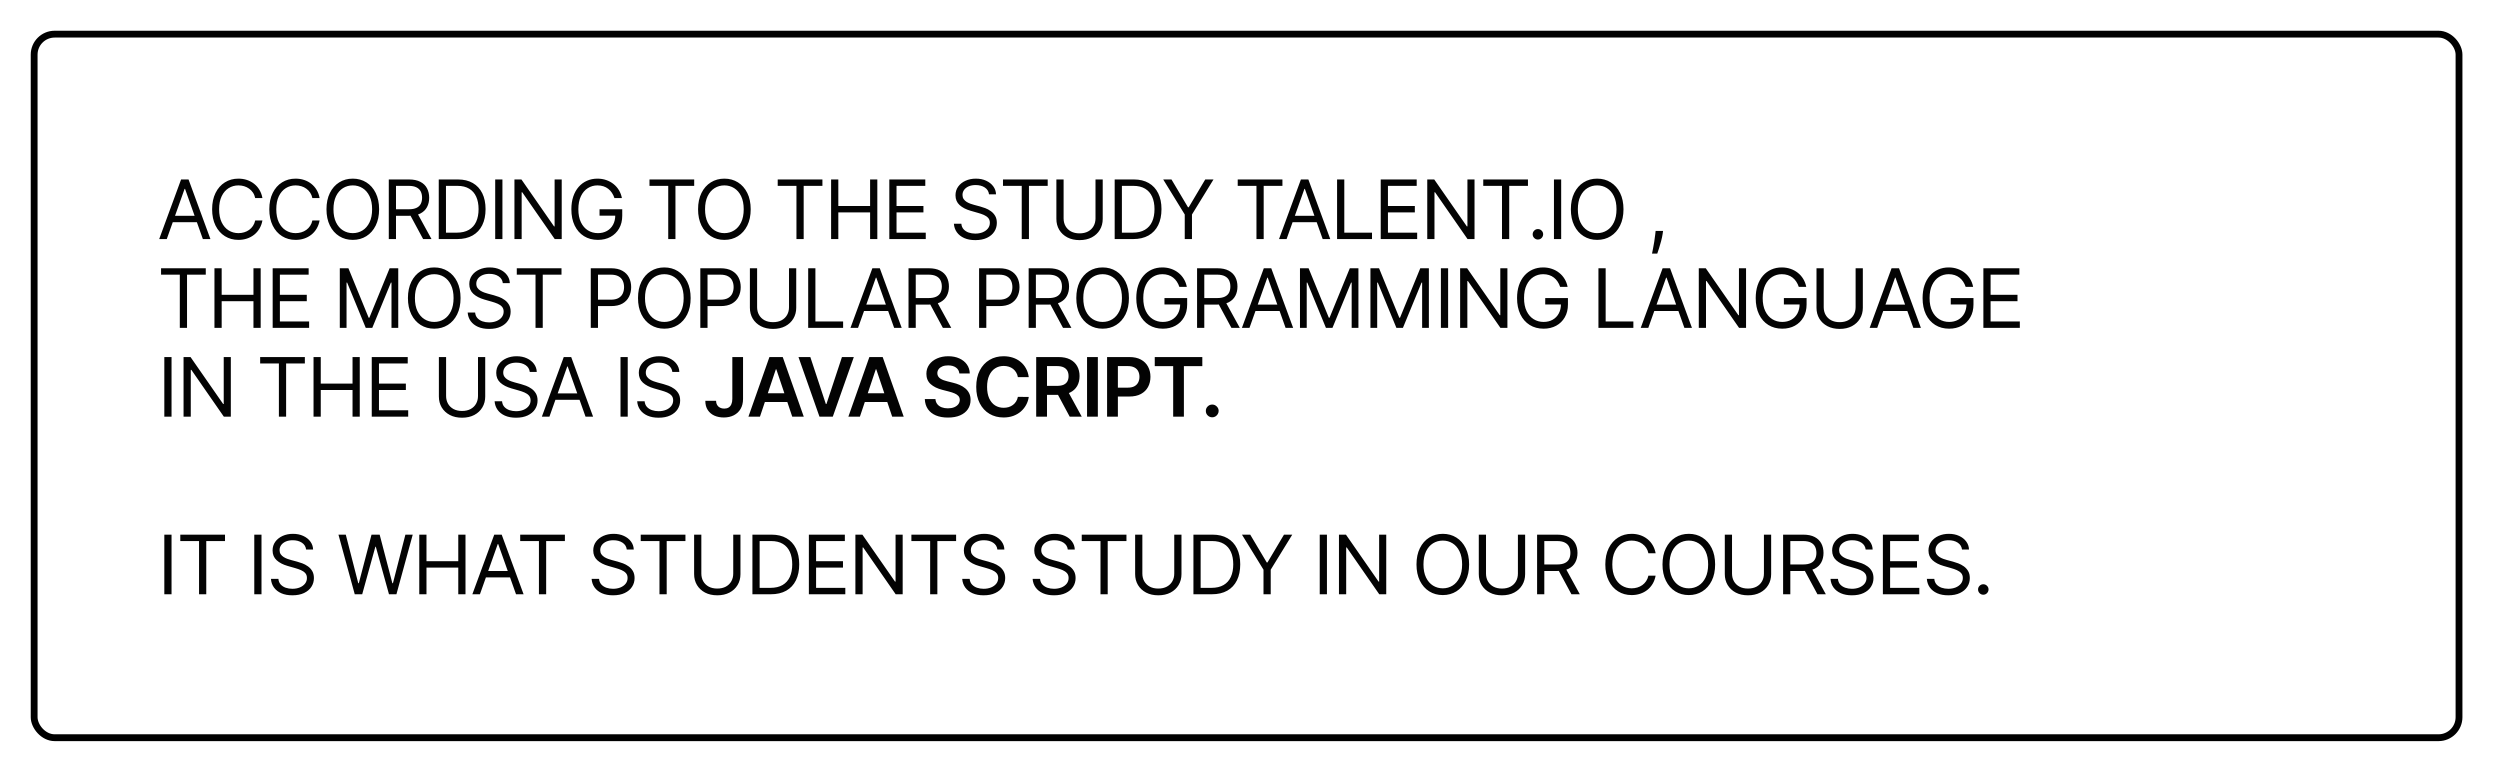
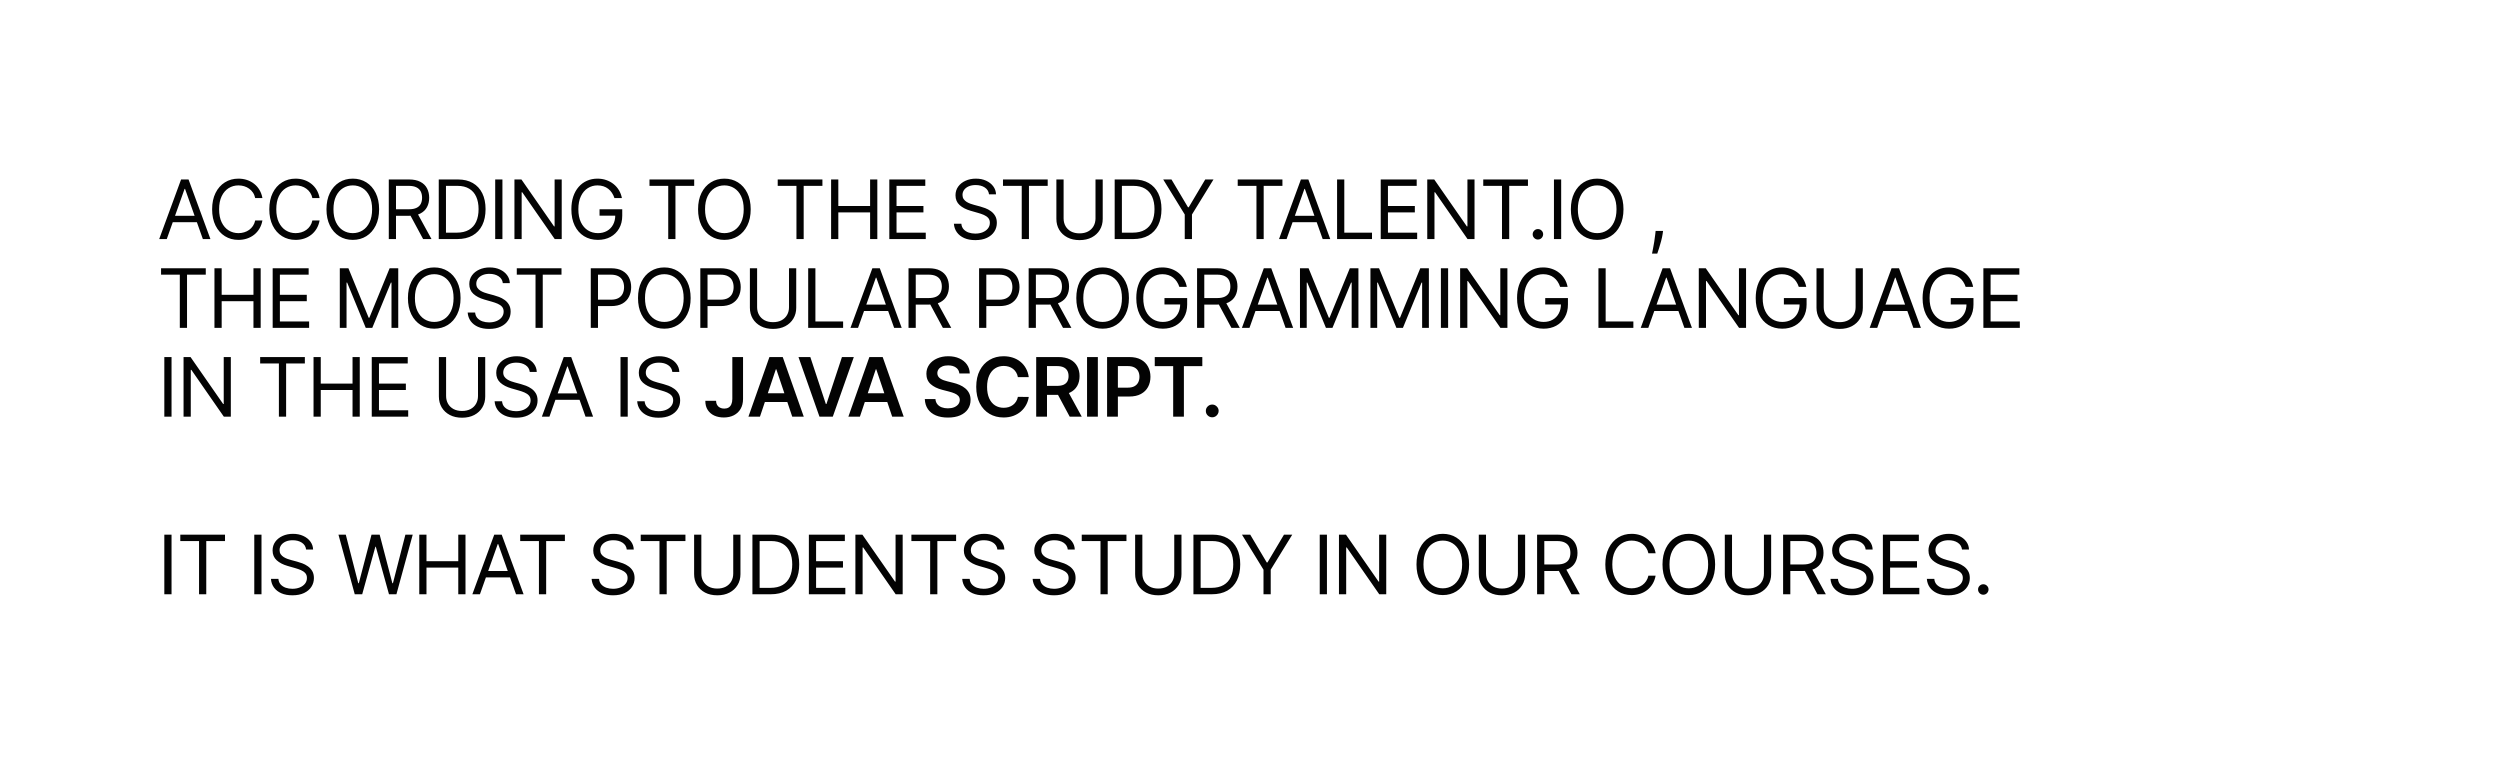
<svg xmlns="http://www.w3.org/2000/svg" width="366" height="113" viewBox="0 0 366 113" fill="none">
  <g filter="url(#filter0_b_200_524)">
    <rect width="366" height="113" fill="white" fill-opacity="0.5" />
  </g>
-   <rect x="5" y="5" width="355" height="103" rx="3" stroke="black" stroke-linecap="round" />
  <path d="M24.415 35H23.307L26.511 26.273H27.602L30.807 35H29.699L27.091 27.653H27.023L24.415 35ZM24.824 31.591H29.29V32.528H24.824V31.591ZM38.419 29H37.362C37.299 28.696 37.19 28.429 37.034 28.199C36.88 27.969 36.693 27.776 36.471 27.619C36.253 27.46 36.01 27.341 35.743 27.261C35.476 27.182 35.197 27.142 34.907 27.142C34.379 27.142 33.9 27.276 33.471 27.543C33.045 27.81 32.706 28.203 32.453 28.723C32.203 29.243 32.078 29.881 32.078 30.636C32.078 31.392 32.203 32.03 32.453 32.55C32.706 33.07 33.045 33.463 33.471 33.73C33.9 33.997 34.379 34.131 34.907 34.131C35.197 34.131 35.476 34.091 35.743 34.011C36.01 33.932 36.253 33.814 36.471 33.658C36.693 33.499 36.88 33.304 37.034 33.074C37.19 32.841 37.299 32.574 37.362 32.273H38.419C38.339 32.719 38.194 33.118 37.984 33.47C37.774 33.822 37.513 34.122 37.2 34.369C36.888 34.614 36.537 34.8 36.148 34.928C35.761 35.055 35.348 35.119 34.907 35.119C34.163 35.119 33.501 34.938 32.922 34.574C32.342 34.21 31.886 33.693 31.554 33.023C31.221 32.352 31.055 31.557 31.055 30.636C31.055 29.716 31.221 28.921 31.554 28.25C31.886 27.579 32.342 27.062 32.922 26.699C33.501 26.335 34.163 26.153 34.907 26.153C35.348 26.153 35.761 26.217 36.148 26.345C36.537 26.473 36.888 26.66 37.2 26.908C37.513 27.152 37.774 27.45 37.984 27.803C38.194 28.152 38.339 28.551 38.419 29ZM46.789 29H45.732C45.67 28.696 45.56 28.429 45.404 28.199C45.251 27.969 45.063 27.776 44.842 27.619C44.623 27.46 44.38 27.341 44.113 27.261C43.846 27.182 43.568 27.142 43.278 27.142C42.749 27.142 42.271 27.276 41.842 27.543C41.416 27.81 41.076 28.203 40.823 28.723C40.573 29.243 40.448 29.881 40.448 30.636C40.448 31.392 40.573 32.03 40.823 32.55C41.076 33.07 41.416 33.463 41.842 33.73C42.271 33.997 42.749 34.131 43.278 34.131C43.568 34.131 43.846 34.091 44.113 34.011C44.38 33.932 44.623 33.814 44.842 33.658C45.063 33.499 45.251 33.304 45.404 33.074C45.56 32.841 45.67 32.574 45.732 32.273H46.789C46.71 32.719 46.565 33.118 46.355 33.47C46.144 33.822 45.883 34.122 45.571 34.369C45.258 34.614 44.907 34.8 44.518 34.928C44.132 35.055 43.718 35.119 43.278 35.119C42.534 35.119 41.872 34.938 41.292 34.574C40.712 34.21 40.257 33.693 39.924 33.023C39.592 32.352 39.426 31.557 39.426 30.636C39.426 29.716 39.592 28.921 39.924 28.25C40.257 27.579 40.712 27.062 41.292 26.699C41.872 26.335 42.534 26.153 43.278 26.153C43.718 26.153 44.132 26.217 44.518 26.345C44.907 26.473 45.258 26.66 45.571 26.908C45.883 27.152 46.144 27.45 46.355 27.803C46.565 28.152 46.71 28.551 46.789 29ZM55.501 30.636C55.501 31.557 55.334 32.352 55.002 33.023C54.67 33.693 54.214 34.21 53.634 34.574C53.055 34.938 52.393 35.119 51.648 35.119C50.904 35.119 50.242 34.938 49.663 34.574C49.083 34.21 48.627 33.693 48.295 33.023C47.962 32.352 47.796 31.557 47.796 30.636C47.796 29.716 47.962 28.921 48.295 28.25C48.627 27.579 49.083 27.062 49.663 26.699C50.242 26.335 50.904 26.153 51.648 26.153C52.393 26.153 53.055 26.335 53.634 26.699C54.214 27.062 54.67 27.579 55.002 28.25C55.334 28.921 55.501 29.716 55.501 30.636ZM54.478 30.636C54.478 29.881 54.352 29.243 54.099 28.723C53.849 28.203 53.509 27.81 53.08 27.543C52.654 27.276 52.177 27.142 51.648 27.142C51.12 27.142 50.641 27.276 50.212 27.543C49.786 27.81 49.447 28.203 49.194 28.723C48.944 29.243 48.819 29.881 48.819 30.636C48.819 31.392 48.944 32.03 49.194 32.55C49.447 33.07 49.786 33.463 50.212 33.73C50.641 33.997 51.12 34.131 51.648 34.131C52.177 34.131 52.654 33.997 53.08 33.73C53.509 33.463 53.849 33.07 54.099 32.55C54.352 32.03 54.478 31.392 54.478 30.636ZM56.918 35V26.273H59.867C60.548 26.273 61.108 26.389 61.545 26.622C61.983 26.852 62.307 27.169 62.517 27.572C62.727 27.976 62.832 28.435 62.832 28.949C62.832 29.463 62.727 29.919 62.517 30.317C62.307 30.715 61.984 31.027 61.55 31.254C61.115 31.479 60.56 31.591 59.883 31.591H57.497V30.636H59.849C60.315 30.636 60.69 30.568 60.974 30.432C61.261 30.296 61.469 30.102 61.597 29.852C61.727 29.599 61.793 29.298 61.793 28.949C61.793 28.599 61.727 28.294 61.597 28.033C61.466 27.771 61.257 27.57 60.97 27.428C60.683 27.283 60.304 27.21 59.832 27.21H57.974V35H56.918ZM61.026 31.079L63.173 35H61.946L59.832 31.079H61.026ZM66.927 35H64.233V26.273H67.046C67.892 26.273 68.617 26.447 69.219 26.797C69.821 27.143 70.283 27.642 70.604 28.293C70.925 28.94 71.086 29.716 71.086 30.619C71.086 31.528 70.924 32.311 70.6 32.967C70.276 33.621 69.804 34.124 69.185 34.476C68.566 34.825 67.813 35 66.927 35ZM65.29 34.062H66.858C67.58 34.062 68.178 33.923 68.652 33.645C69.127 33.367 69.481 32.97 69.713 32.456C69.946 31.942 70.063 31.329 70.063 30.619C70.063 29.915 69.948 29.308 69.718 28.8C69.488 28.288 69.144 27.896 68.686 27.624C68.229 27.348 67.659 27.21 66.978 27.21H65.29V34.062ZM73.555 26.273V35H72.498V26.273H73.555ZM82.235 26.273V35H81.212L76.456 28.148H76.371V35H75.314V26.273H76.337L81.11 33.142H81.195V26.273H82.235ZM89.955 29C89.862 28.713 89.738 28.456 89.585 28.229C89.434 27.999 89.254 27.803 89.043 27.641C88.836 27.479 88.6 27.355 88.336 27.27C88.072 27.185 87.782 27.142 87.467 27.142C86.95 27.142 86.479 27.276 86.056 27.543C85.633 27.81 85.296 28.203 85.046 28.723C84.796 29.243 84.671 29.881 84.671 30.636C84.671 31.392 84.798 32.03 85.05 32.55C85.303 33.07 85.646 33.463 86.077 33.73C86.509 33.997 86.995 34.131 87.535 34.131C88.035 34.131 88.475 34.024 88.856 33.811C89.239 33.595 89.538 33.291 89.751 32.899C89.967 32.504 90.075 32.04 90.075 31.506L90.398 31.574H87.773V30.636H91.097V31.574C91.097 32.293 90.944 32.918 90.637 33.449C90.333 33.98 89.913 34.392 89.376 34.685C88.842 34.974 88.228 35.119 87.535 35.119C86.762 35.119 86.083 34.938 85.498 34.574C84.915 34.21 84.461 33.693 84.134 33.023C83.81 32.352 83.648 31.557 83.648 30.636C83.648 29.946 83.741 29.325 83.925 28.774C84.113 28.22 84.377 27.749 84.718 27.359C85.059 26.97 85.462 26.672 85.928 26.465C86.394 26.257 86.907 26.153 87.467 26.153C87.927 26.153 88.356 26.223 88.754 26.362C89.154 26.499 89.511 26.693 89.823 26.946C90.138 27.196 90.401 27.496 90.612 27.845C90.822 28.192 90.967 28.577 91.046 29H89.955ZM95.085 27.21V26.273H101.63V27.21H98.886V35H97.829V27.21H95.085ZM109.902 30.636C109.902 31.557 109.736 32.352 109.403 33.023C109.071 33.693 108.615 34.21 108.035 34.574C107.456 34.938 106.794 35.119 106.05 35.119C105.305 35.119 104.643 34.938 104.064 34.574C103.484 34.21 103.028 33.693 102.696 33.023C102.364 32.352 102.197 31.557 102.197 30.636C102.197 29.716 102.364 28.921 102.696 28.25C103.028 27.579 103.484 27.062 104.064 26.699C104.643 26.335 105.305 26.153 106.05 26.153C106.794 26.153 107.456 26.335 108.035 26.699C108.615 27.062 109.071 27.579 109.403 28.25C109.736 28.921 109.902 29.716 109.902 30.636ZM108.879 30.636C108.879 29.881 108.753 29.243 108.5 28.723C108.25 28.203 107.91 27.81 107.481 27.543C107.055 27.276 106.578 27.142 106.05 27.142C105.521 27.142 105.042 27.276 104.614 27.543C104.187 27.81 103.848 28.203 103.595 28.723C103.345 29.243 103.22 29.881 103.22 30.636C103.22 31.392 103.345 32.03 103.595 32.55C103.848 33.07 104.187 33.463 104.614 33.73C105.042 33.997 105.521 34.131 106.05 34.131C106.578 34.131 107.055 33.997 107.481 33.73C107.91 33.463 108.25 33.07 108.5 32.55C108.753 32.03 108.879 31.392 108.879 30.636ZM113.857 27.21V26.273H120.402V27.21H117.658V35H116.601V27.21H113.857ZM121.673 35V26.273H122.73V30.159H127.383V26.273H128.44V35H127.383V31.097H122.73V35H121.673ZM130.196 35V26.273H135.463V27.21H131.253V30.159H135.19V31.097H131.253V34.062H135.531V35H130.196ZM144.795 28.454C144.744 28.023 144.537 27.688 144.173 27.449C143.81 27.21 143.364 27.091 142.835 27.091C142.449 27.091 142.111 27.153 141.821 27.278C141.534 27.403 141.31 27.575 141.148 27.794C140.989 28.013 140.909 28.261 140.909 28.54C140.909 28.773 140.965 28.973 141.075 29.141C141.189 29.305 141.334 29.443 141.51 29.554C141.686 29.662 141.871 29.751 142.064 29.822C142.257 29.891 142.435 29.946 142.597 29.989L143.483 30.227C143.71 30.287 143.963 30.369 144.242 30.474C144.523 30.579 144.791 30.723 145.047 30.905C145.305 31.084 145.518 31.314 145.686 31.595C145.854 31.876 145.938 32.222 145.938 32.631C145.938 33.102 145.814 33.528 145.567 33.909C145.322 34.29 144.965 34.592 144.493 34.817C144.024 35.041 143.455 35.153 142.784 35.153C142.159 35.153 141.618 35.053 141.161 34.851C140.706 34.649 140.348 34.368 140.087 34.007C139.828 33.646 139.682 33.227 139.648 32.75H140.739C140.767 33.08 140.878 33.352 141.071 33.568C141.267 33.781 141.514 33.94 141.813 34.045C142.114 34.148 142.438 34.199 142.784 34.199C143.188 34.199 143.55 34.133 143.871 34.003C144.192 33.869 144.446 33.685 144.634 33.449C144.821 33.21 144.915 32.932 144.915 32.614C144.915 32.324 144.834 32.088 144.672 31.906C144.51 31.724 144.297 31.577 144.033 31.463C143.768 31.349 143.483 31.25 143.176 31.165L142.102 30.858C141.42 30.662 140.881 30.382 140.483 30.018C140.085 29.655 139.886 29.179 139.886 28.591C139.886 28.102 140.018 27.676 140.283 27.312C140.55 26.946 140.908 26.662 141.357 26.46C141.808 26.256 142.313 26.153 142.869 26.153C143.432 26.153 143.932 26.254 144.369 26.456C144.807 26.655 145.153 26.928 145.409 27.274C145.668 27.621 145.804 28.014 145.818 28.454H144.795ZM146.838 27.21V26.273H153.383V27.21H150.639V35H149.582V27.21H146.838ZM160.382 26.273H161.438V32.051C161.438 32.648 161.298 33.18 161.017 33.649C160.738 34.115 160.345 34.483 159.836 34.753C159.328 35.02 158.731 35.153 158.046 35.153C157.362 35.153 156.765 35.02 156.257 34.753C155.748 34.483 155.353 34.115 155.072 33.649C154.794 33.18 154.654 32.648 154.654 32.051V26.273H155.711V31.966C155.711 32.392 155.805 32.771 155.992 33.104C156.18 33.433 156.447 33.693 156.794 33.883C157.143 34.071 157.561 34.165 158.046 34.165C158.532 34.165 158.95 34.071 159.299 33.883C159.649 33.693 159.916 33.433 160.1 33.104C160.288 32.771 160.382 32.392 160.382 31.966V26.273ZM165.882 35H163.189V26.273H166.001C166.848 26.273 167.572 26.447 168.175 26.797C168.777 27.143 169.239 27.642 169.56 28.293C169.881 28.94 170.041 29.716 170.041 30.619C170.041 31.528 169.879 32.311 169.555 32.967C169.231 33.621 168.76 34.124 168.141 34.476C167.521 34.825 166.768 35 165.882 35ZM164.246 34.062H165.814C166.535 34.062 167.133 33.923 167.608 33.645C168.082 33.367 168.436 32.97 168.669 32.456C168.902 31.942 169.018 31.329 169.018 30.619C169.018 29.915 168.903 29.308 168.673 28.8C168.443 28.288 168.099 27.896 167.642 27.624C167.185 27.348 166.615 27.21 165.933 27.21H164.246V34.062ZM170.294 26.273H171.504L173.924 30.347H174.027L176.447 26.273H177.657L174.504 31.403V35H173.447V31.403L170.294 26.273ZM181.202 27.21V26.273H187.747V27.21H185.003V35H183.946V27.21H181.202ZM188.357 35H187.249L190.453 26.273H191.544L194.749 35H193.641L191.033 27.653H190.965L188.357 35ZM188.766 31.591H193.232V32.528H188.766V31.591ZM195.748 35V26.273H196.805V34.062H200.862V35H195.748ZM202.138 35V26.273H207.405V27.21H203.195V30.159H207.133V31.097H203.195V34.062H207.473V35H202.138ZM215.871 26.273V35H214.848L210.092 28.148H210.007V35H208.95V26.273H209.973L214.746 33.142H214.831V26.273H215.871ZM217.148 27.21V26.273H223.693V27.21H220.949V35H219.892V27.21H217.148ZM225.151 35.068C224.941 35.068 224.76 34.993 224.61 34.842C224.459 34.692 224.384 34.511 224.384 34.301C224.384 34.091 224.459 33.91 224.61 33.76C224.76 33.609 224.941 33.534 225.151 33.534C225.361 33.534 225.542 33.609 225.692 33.76C225.843 33.91 225.918 34.091 225.918 34.301C225.918 34.44 225.882 34.568 225.811 34.685C225.743 34.801 225.651 34.895 225.534 34.966C225.421 35.034 225.293 35.068 225.151 35.068ZM228.556 26.273V35H227.499V26.273H228.556ZM237.678 30.636C237.678 31.557 237.512 32.352 237.18 33.023C236.847 33.693 236.391 34.21 235.812 34.574C235.232 34.938 234.57 35.119 233.826 35.119C233.082 35.119 232.42 34.938 231.84 34.574C231.261 34.21 230.805 33.693 230.472 33.023C230.14 32.352 229.974 31.557 229.974 30.636C229.974 29.716 230.14 28.921 230.472 28.25C230.805 27.579 231.261 27.062 231.84 26.699C232.42 26.335 233.082 26.153 233.826 26.153C234.57 26.153 235.232 26.335 235.812 26.699C236.391 27.062 236.847 27.579 237.18 28.25C237.512 28.921 237.678 29.716 237.678 30.636ZM236.656 30.636C236.656 29.881 236.529 29.243 236.276 28.723C236.026 28.203 235.687 27.81 235.258 27.543C234.832 27.276 234.355 27.142 233.826 27.142C233.298 27.142 232.819 27.276 232.39 27.543C231.964 27.81 231.624 28.203 231.372 28.723C231.122 29.243 230.997 29.881 230.997 30.636C230.997 31.392 231.122 32.03 231.372 32.55C231.624 33.07 231.964 33.463 232.39 33.73C232.819 33.997 233.298 34.131 233.826 34.131C234.355 34.131 234.832 33.997 235.258 33.73C235.687 33.463 236.026 33.07 236.276 32.55C236.529 32.03 236.656 31.392 236.656 30.636ZM243.474 33.807L243.406 34.267C243.358 34.591 243.284 34.938 243.184 35.307C243.088 35.676 242.987 36.024 242.882 36.351C242.777 36.678 242.69 36.938 242.622 37.131H241.855C241.892 36.949 241.94 36.709 242 36.41C242.059 36.112 242.119 35.778 242.179 35.409C242.241 35.043 242.292 34.668 242.332 34.284L242.383 33.807H243.474ZM23.579 40.21V39.273H30.125V40.21H27.381V48H26.324V40.21H23.579ZM31.396 48V39.273H32.453V43.159H37.106V39.273H38.163V48H37.106V44.097H32.453V48H31.396ZM39.919 48V39.273H45.186V40.21H40.976V43.159H44.913V44.097H40.976V47.062H45.254V48H39.919ZM49.746 39.273H51.007L53.973 46.517H54.075L57.041 39.273H58.303V48H57.314V41.369H57.229L54.501 48H53.547L50.82 41.369H50.734V48H49.746V39.273ZM67.425 43.636C67.425 44.557 67.259 45.352 66.927 46.023C66.594 46.693 66.138 47.21 65.559 47.574C64.979 47.938 64.317 48.119 63.573 48.119C62.829 48.119 62.167 47.938 61.587 47.574C61.008 47.21 60.552 46.693 60.219 46.023C59.887 45.352 59.721 44.557 59.721 43.636C59.721 42.716 59.887 41.92 60.219 41.25C60.552 40.58 61.008 40.062 61.587 39.699C62.167 39.335 62.829 39.153 63.573 39.153C64.317 39.153 64.979 39.335 65.559 39.699C66.138 40.062 66.594 40.58 66.927 41.25C67.259 41.92 67.425 42.716 67.425 43.636ZM66.402 43.636C66.402 42.881 66.276 42.243 66.023 41.723C65.773 41.203 65.434 40.81 65.005 40.543C64.579 40.276 64.101 40.142 63.573 40.142C63.044 40.142 62.566 40.276 62.137 40.543C61.711 40.81 61.371 41.203 61.118 41.723C60.868 42.243 60.743 42.881 60.743 43.636C60.743 44.392 60.868 45.03 61.118 45.55C61.371 46.07 61.711 46.463 62.137 46.73C62.566 46.997 63.044 47.131 63.573 47.131C64.101 47.131 64.579 46.997 65.005 46.73C65.434 46.463 65.773 46.07 66.023 45.55C66.276 45.03 66.402 44.392 66.402 43.636ZM73.615 41.455C73.564 41.023 73.356 40.688 72.993 40.449C72.629 40.21 72.183 40.091 71.655 40.091C71.268 40.091 70.93 40.153 70.64 40.278C70.353 40.403 70.129 40.575 69.967 40.794C69.808 41.013 69.728 41.261 69.728 41.54C69.728 41.773 69.784 41.973 69.895 42.141C70.008 42.305 70.153 42.443 70.329 42.554C70.505 42.662 70.69 42.751 70.883 42.822C71.076 42.891 71.254 42.946 71.416 42.989L72.302 43.227C72.53 43.287 72.782 43.369 73.061 43.474C73.342 43.58 73.611 43.723 73.866 43.905C74.125 44.084 74.338 44.314 74.505 44.595C74.673 44.876 74.757 45.222 74.757 45.631C74.757 46.102 74.633 46.528 74.386 46.909C74.142 47.29 73.784 47.592 73.312 47.817C72.844 48.041 72.274 48.153 71.603 48.153C70.978 48.153 70.437 48.053 69.98 47.851C69.525 47.649 69.167 47.368 68.906 47.007C68.647 46.646 68.501 46.227 68.467 45.75H69.558C69.586 46.08 69.697 46.352 69.89 46.568C70.086 46.781 70.334 46.94 70.632 47.045C70.933 47.148 71.257 47.199 71.603 47.199C72.007 47.199 72.369 47.133 72.69 47.003C73.011 46.869 73.265 46.685 73.453 46.449C73.64 46.21 73.734 45.932 73.734 45.614C73.734 45.324 73.653 45.088 73.491 44.906C73.329 44.724 73.116 44.577 72.852 44.463C72.588 44.349 72.302 44.25 71.996 44.165L70.922 43.858C70.24 43.662 69.7 43.382 69.302 43.019C68.905 42.655 68.706 42.179 68.706 41.591C68.706 41.102 68.838 40.676 69.102 40.312C69.369 39.946 69.727 39.662 70.176 39.46C70.628 39.256 71.132 39.153 71.689 39.153C72.251 39.153 72.751 39.254 73.189 39.456C73.626 39.655 73.973 39.928 74.228 40.274C74.487 40.621 74.623 41.014 74.638 41.455H73.615ZM75.657 40.21V39.273H82.203V40.21H79.458V48H78.401V40.21H75.657ZM86.489 48V39.273H89.438C90.122 39.273 90.682 39.396 91.117 39.644C91.554 39.888 91.878 40.219 92.088 40.636C92.298 41.054 92.403 41.52 92.403 42.034C92.403 42.548 92.298 43.016 92.088 43.436C91.881 43.856 91.56 44.192 91.125 44.442C90.69 44.689 90.134 44.812 89.455 44.812H87.341V43.875H89.421C89.889 43.875 90.266 43.794 90.55 43.632C90.834 43.47 91.04 43.251 91.168 42.976C91.298 42.697 91.364 42.383 91.364 42.034C91.364 41.685 91.298 41.372 91.168 41.097C91.04 40.821 90.832 40.605 90.546 40.449C90.259 40.29 89.878 40.21 89.403 40.21H87.546V48H86.489ZM101.11 43.636C101.11 44.557 100.943 45.352 100.611 46.023C100.279 46.693 99.823 47.21 99.243 47.574C98.663 47.938 98.002 48.119 97.257 48.119C96.513 48.119 95.851 47.938 95.272 47.574C94.692 47.21 94.236 46.693 93.904 46.023C93.571 45.352 93.405 44.557 93.405 43.636C93.405 42.716 93.571 41.92 93.904 41.25C94.236 40.58 94.692 40.062 95.272 39.699C95.851 39.335 96.513 39.153 97.257 39.153C98.002 39.153 98.663 39.335 99.243 39.699C99.823 40.062 100.279 40.58 100.611 41.25C100.943 41.92 101.11 42.716 101.11 43.636ZM100.087 43.636C100.087 42.881 99.96 42.243 99.707 41.723C99.457 41.203 99.118 40.81 98.689 40.543C98.263 40.276 97.786 40.142 97.257 40.142C96.729 40.142 96.25 40.276 95.821 40.543C95.395 40.81 95.055 41.203 94.803 41.723C94.553 42.243 94.428 42.881 94.428 43.636C94.428 44.392 94.553 45.03 94.803 45.55C95.055 46.07 95.395 46.463 95.821 46.73C96.25 46.997 96.729 47.131 97.257 47.131C97.786 47.131 98.263 46.997 98.689 46.73C99.118 46.463 99.457 46.07 99.707 45.55C99.96 45.03 100.087 44.392 100.087 43.636ZM102.527 48V39.273H105.475C106.16 39.273 106.72 39.396 107.154 39.644C107.592 39.888 107.916 40.219 108.126 40.636C108.336 41.054 108.441 41.52 108.441 42.034C108.441 42.548 108.336 43.016 108.126 43.436C107.919 43.856 107.598 44.192 107.163 44.442C106.728 44.689 106.171 44.812 105.492 44.812H103.379V43.875H105.458C105.927 43.875 106.303 43.794 106.588 43.632C106.872 43.47 107.078 43.251 107.205 42.976C107.336 42.697 107.402 42.383 107.402 42.034C107.402 41.685 107.336 41.372 107.205 41.097C107.078 40.821 106.87 40.605 106.583 40.449C106.296 40.29 105.916 40.21 105.441 40.21H103.583V48H102.527ZM115.511 39.273H116.568V45.051C116.568 45.648 116.427 46.18 116.146 46.649C115.868 47.115 115.474 47.483 114.966 47.753C114.457 48.02 113.86 48.153 113.176 48.153C112.491 48.153 111.894 48.02 111.386 47.753C110.877 47.483 110.483 47.115 110.201 46.649C109.923 46.18 109.784 45.648 109.784 45.051V39.273H110.841V44.966C110.841 45.392 110.934 45.771 111.122 46.104C111.309 46.433 111.576 46.693 111.923 46.883C112.272 47.071 112.69 47.165 113.176 47.165C113.662 47.165 114.079 47.071 114.429 46.883C114.778 46.693 115.045 46.433 115.23 46.104C115.417 45.771 115.511 45.392 115.511 44.966V39.273ZM118.318 48V39.273H119.375V47.062H123.432V48H118.318ZM125.617 48H124.509L127.714 39.273H128.804L132.009 48H130.901L128.293 40.653H128.225L125.617 48ZM126.026 44.591H130.492V45.528H126.026V44.591ZM133.008 48V39.273H135.957C136.639 39.273 137.199 39.389 137.636 39.622C138.074 39.852 138.398 40.169 138.608 40.572C138.818 40.976 138.923 41.435 138.923 41.949C138.923 42.463 138.818 42.919 138.608 43.317C138.398 43.715 138.075 44.027 137.64 44.254C137.206 44.479 136.65 44.591 135.974 44.591H133.588V43.636H135.94C136.406 43.636 136.781 43.568 137.065 43.432C137.352 43.295 137.56 43.102 137.687 42.852C137.818 42.599 137.883 42.298 137.883 41.949C137.883 41.599 137.818 41.294 137.687 41.033C137.557 40.771 137.348 40.57 137.061 40.428C136.774 40.283 136.395 40.21 135.923 40.21H134.065V48H133.008ZM137.116 44.08L139.264 48H138.037L135.923 44.08H137.116ZM143.339 48V39.273H146.288C146.973 39.273 147.532 39.396 147.967 39.644C148.405 39.888 148.728 40.219 148.939 40.636C149.149 41.054 149.254 41.52 149.254 42.034C149.254 42.548 149.149 43.016 148.939 43.436C148.731 43.856 148.41 44.192 147.976 44.442C147.541 44.689 146.984 44.812 146.305 44.812H144.191V43.875H146.271C146.74 43.875 147.116 43.794 147.4 43.632C147.684 43.47 147.89 43.251 148.018 42.976C148.149 42.697 148.214 42.383 148.214 42.034C148.214 41.685 148.149 41.372 148.018 41.097C147.89 40.821 147.683 40.605 147.396 40.449C147.109 40.29 146.728 40.21 146.254 40.21H144.396V48H143.339ZM150.596 48V39.273H153.545C154.227 39.273 154.787 39.389 155.224 39.622C155.662 39.852 155.986 40.169 156.196 40.572C156.406 40.976 156.511 41.435 156.511 41.949C156.511 42.463 156.406 42.919 156.196 43.317C155.986 43.715 155.663 44.027 155.228 44.254C154.794 44.479 154.238 44.591 153.562 44.591H151.176V43.636H153.528C153.994 43.636 154.369 43.568 154.653 43.432C154.94 43.295 155.147 43.102 155.275 42.852C155.406 42.599 155.471 42.298 155.471 41.949C155.471 41.599 155.406 41.294 155.275 41.033C155.145 40.771 154.936 40.57 154.649 40.428C154.362 40.283 153.983 40.21 153.511 40.21H151.653V48H150.596ZM154.704 44.08L156.852 48H155.625L153.511 44.08H154.704ZM165.276 43.636C165.276 44.557 165.11 45.352 164.777 46.023C164.445 46.693 163.989 47.21 163.409 47.574C162.83 47.938 162.168 48.119 161.423 48.119C160.679 48.119 160.017 47.938 159.438 47.574C158.858 47.21 158.402 46.693 158.07 46.023C157.737 45.352 157.571 44.557 157.571 43.636C157.571 42.716 157.737 41.92 158.07 41.25C158.402 40.58 158.858 40.062 159.438 39.699C160.017 39.335 160.679 39.153 161.423 39.153C162.168 39.153 162.83 39.335 163.409 39.699C163.989 40.062 164.445 40.58 164.777 41.25C165.11 41.92 165.276 42.716 165.276 43.636ZM164.253 43.636C164.253 42.881 164.127 42.243 163.874 41.723C163.624 41.203 163.284 40.81 162.855 40.543C162.429 40.276 161.952 40.142 161.423 40.142C160.895 40.142 160.416 40.276 159.987 40.543C159.561 40.81 159.222 41.203 158.969 41.723C158.719 42.243 158.594 42.881 158.594 43.636C158.594 44.392 158.719 45.03 158.969 45.55C159.222 46.07 159.561 46.463 159.987 46.73C160.416 46.997 160.895 47.131 161.423 47.131C161.952 47.131 162.429 46.997 162.855 46.73C163.284 46.463 163.624 46.07 163.874 45.55C164.127 45.03 164.253 44.392 164.253 43.636ZM172.659 42C172.565 41.713 172.441 41.456 172.288 41.229C172.137 40.999 171.957 40.803 171.747 40.641C171.539 40.479 171.304 40.355 171.039 40.27C170.775 40.185 170.485 40.142 170.17 40.142C169.653 40.142 169.183 40.276 168.76 40.543C168.336 40.81 168 41.203 167.75 41.723C167.5 42.243 167.375 42.881 167.375 43.636C167.375 44.392 167.501 45.03 167.754 45.55C168.007 46.07 168.349 46.463 168.781 46.73C169.213 46.997 169.698 47.131 170.238 47.131C170.738 47.131 171.179 47.024 171.559 46.811C171.943 46.595 172.241 46.291 172.454 45.899C172.67 45.504 172.778 45.04 172.778 44.506L173.102 44.574H170.477V43.636H173.801V44.574C173.801 45.293 173.647 45.918 173.34 46.449C173.037 46.98 172.616 47.392 172.079 47.685C171.545 47.974 170.931 48.119 170.238 48.119C169.465 48.119 168.787 47.938 168.201 47.574C167.619 47.21 167.164 46.693 166.838 46.023C166.514 45.352 166.352 44.557 166.352 43.636C166.352 42.946 166.444 42.325 166.629 41.774C166.816 41.22 167.081 40.749 167.421 40.359C167.762 39.97 168.166 39.672 168.632 39.465C169.098 39.257 169.61 39.153 170.17 39.153C170.63 39.153 171.059 39.223 171.457 39.362C171.858 39.499 172.214 39.693 172.527 39.946C172.842 40.196 173.105 40.496 173.315 40.845C173.525 41.192 173.67 41.577 173.75 42H172.659ZM175.251 48V39.273H178.2C178.881 39.273 179.441 39.389 179.879 39.622C180.316 39.852 180.64 40.169 180.85 40.572C181.06 40.976 181.165 41.435 181.165 41.949C181.165 42.463 181.06 42.919 180.85 43.317C180.64 43.715 180.317 44.027 179.883 44.254C179.448 44.479 178.893 44.591 178.217 44.591H175.83V43.636H178.183C178.648 43.636 179.023 43.568 179.308 43.432C179.594 43.295 179.802 43.102 179.93 42.852C180.06 42.599 180.126 42.298 180.126 41.949C180.126 41.599 180.06 41.294 179.93 41.033C179.799 40.771 179.59 40.57 179.303 40.428C179.016 40.283 178.637 40.21 178.165 40.21H176.308V48H175.251ZM179.359 44.08L181.506 48H180.279L178.165 44.08H179.359ZM182.924 48H181.817L185.021 39.273H186.112L189.317 48H188.209L185.601 40.653H185.532L182.924 48ZM183.334 44.591H187.799V45.528H183.334V44.591ZM190.316 39.273H191.577L194.543 46.517H194.645L197.611 39.273H198.873V48H197.884V41.369H197.799L195.072 48H194.117L191.39 41.369H191.305V48H190.316V39.273ZM200.632 39.273H201.893L204.859 46.517H204.961L207.927 39.273H209.188V48H208.2V41.369H208.115L205.387 48H204.433L201.706 41.369H201.62V48H200.632V39.273ZM212.004 39.273V48H210.947V39.273H212.004ZM220.684 39.273V48H219.661L214.905 41.148H214.82V48H213.763V39.273H214.786L219.559 46.142H219.644V39.273H220.684ZM228.404 42C228.311 41.713 228.187 41.456 228.034 41.229C227.883 40.999 227.703 40.803 227.492 40.641C227.285 40.479 227.049 40.355 226.785 40.27C226.521 40.185 226.231 40.142 225.916 40.142C225.399 40.142 224.928 40.276 224.505 40.543C224.082 40.81 223.745 41.203 223.495 41.723C223.245 42.243 223.12 42.881 223.12 43.636C223.12 44.392 223.247 45.03 223.499 45.55C223.752 46.07 224.095 46.463 224.526 46.73C224.958 46.997 225.444 47.131 225.984 47.131C226.484 47.131 226.924 47.024 227.305 46.811C227.688 46.595 227.987 46.291 228.2 45.899C228.416 45.504 228.524 45.04 228.524 44.506L228.847 44.574H226.222V43.636H229.546V44.574C229.546 45.293 229.393 45.918 229.086 46.449C228.782 46.98 228.362 47.392 227.825 47.685C227.291 47.974 226.677 48.119 225.984 48.119C225.211 48.119 224.532 47.938 223.947 47.574C223.365 47.21 222.91 46.693 222.583 46.023C222.259 45.352 222.097 44.557 222.097 43.636C222.097 42.946 222.19 42.325 222.374 41.774C222.562 41.22 222.826 40.749 223.167 40.359C223.508 39.97 223.911 39.672 224.377 39.465C224.843 39.257 225.356 39.153 225.916 39.153C226.376 39.153 226.805 39.223 227.203 39.362C227.603 39.499 227.96 39.693 228.272 39.946C228.588 40.196 228.85 40.496 229.061 40.845C229.271 41.192 229.416 41.577 229.495 42H228.404ZM234.011 48V39.273H235.068V47.062H239.125V48H234.011ZM241.31 48H240.202L243.407 39.273H244.498L247.702 48H246.594L243.986 40.653H243.918L241.31 48ZM241.719 44.591H246.185V45.528H241.719V44.591ZM255.622 39.273V48H254.599L249.844 41.148H249.758V48H248.702V39.273H249.724L254.497 46.142H254.582V39.273H255.622ZM263.343 42C263.249 41.713 263.125 41.456 262.972 41.229C262.821 40.999 262.641 40.803 262.431 40.641C262.223 40.479 261.987 40.355 261.723 40.27C261.459 40.185 261.169 40.142 260.854 40.142C260.337 40.142 259.867 40.276 259.443 40.543C259.02 40.81 258.683 41.203 258.433 41.723C258.183 42.243 258.058 42.881 258.058 43.636C258.058 44.392 258.185 45.03 258.438 45.55C258.691 46.07 259.033 46.463 259.465 46.73C259.897 46.997 260.382 47.131 260.922 47.131C261.422 47.131 261.862 47.024 262.243 46.811C262.627 46.595 262.925 46.291 263.138 45.899C263.354 45.504 263.462 45.04 263.462 44.506L263.786 44.574H261.161V43.636H264.485V44.574C264.485 45.293 264.331 45.918 264.024 46.449C263.72 46.98 263.3 47.392 262.763 47.685C262.229 47.974 261.615 48.119 260.922 48.119C260.149 48.119 259.47 47.938 258.885 47.574C258.303 47.21 257.848 46.693 257.522 46.023C257.198 45.352 257.036 44.557 257.036 43.636C257.036 42.946 257.128 42.325 257.313 41.774C257.5 41.22 257.764 40.749 258.105 40.359C258.446 39.97 258.85 39.672 259.316 39.465C259.781 39.257 260.294 39.153 260.854 39.153C261.314 39.153 261.743 39.223 262.141 39.362C262.541 39.499 262.898 39.693 263.21 39.946C263.526 40.196 263.789 40.496 263.999 40.845C264.209 41.192 264.354 41.577 264.433 42H263.343ZM271.662 39.273H272.719V45.051C272.719 45.648 272.578 46.18 272.297 46.649C272.018 47.115 271.625 47.483 271.116 47.753C270.608 48.02 270.011 48.153 269.327 48.153C268.642 48.153 268.045 48.02 267.537 47.753C267.028 47.483 266.633 47.115 266.352 46.649C266.074 46.18 265.935 45.648 265.935 45.051V39.273H266.991V44.966C266.991 45.392 267.085 45.771 267.273 46.104C267.46 46.433 267.727 46.693 268.074 46.883C268.423 47.071 268.841 47.165 269.327 47.165C269.812 47.165 270.23 47.071 270.58 46.883C270.929 46.693 271.196 46.433 271.381 46.104C271.568 45.771 271.662 45.392 271.662 44.966V39.273ZM274.827 48H273.719L276.924 39.273H278.015L281.219 48H280.111L277.503 40.653H277.435L274.827 48ZM275.236 44.591H279.702V45.528H275.236V44.591ZM287.774 42C287.681 41.713 287.557 41.456 287.404 41.229C287.253 40.999 287.073 40.803 286.862 40.641C286.655 40.479 286.419 40.355 286.155 40.27C285.891 40.185 285.601 40.142 285.286 40.142C284.769 40.142 284.298 40.276 283.875 40.543C283.452 40.81 283.115 41.203 282.865 41.723C282.615 42.243 282.49 42.881 282.49 43.636C282.49 44.392 282.617 45.03 282.869 45.55C283.122 46.07 283.465 46.463 283.896 46.73C284.328 46.997 284.814 47.131 285.354 47.131C285.854 47.131 286.294 47.024 286.675 46.811C287.058 46.595 287.357 46.291 287.57 45.899C287.786 45.504 287.894 45.04 287.894 44.506L288.217 44.574H285.592V43.636H288.916V44.574C288.916 45.293 288.763 45.918 288.456 46.449C288.152 46.98 287.732 47.392 287.195 47.685C286.661 47.974 286.047 48.119 285.354 48.119C284.581 48.119 283.902 47.938 283.317 47.574C282.735 47.21 282.28 46.693 281.953 46.023C281.629 45.352 281.467 44.557 281.467 43.636C281.467 42.946 281.56 42.325 281.744 41.774C281.932 41.22 282.196 40.749 282.537 40.359C282.878 39.97 283.281 39.672 283.747 39.465C284.213 39.257 284.726 39.153 285.286 39.153C285.746 39.153 286.175 39.223 286.573 39.362C286.973 39.499 287.33 39.693 287.642 39.946C287.958 40.196 288.22 40.496 288.431 40.845C288.641 41.192 288.786 41.577 288.865 42H287.774ZM290.366 48V39.273H295.633V40.21H291.423V43.159H295.361V44.097H291.423V47.062H295.702V48H290.366ZM25.114 52.273V61H24.057V52.273H25.114ZM33.793 52.273V61H32.77L28.015 54.148H27.929V61H26.873V52.273H27.895L32.668 59.142H32.753V52.273H33.793ZM38.086 53.21V52.273H44.631V53.21H41.887V61H40.83V53.21H38.086ZM45.902 61V52.273H46.959V56.159H51.612V52.273H52.669V61H51.612V57.097H46.959V61H45.902ZM54.425 61V52.273H59.692V53.21H55.482V56.159H59.419V57.097H55.482V60.062H59.76V61H54.425ZM69.979 52.273H71.036V58.051C71.036 58.648 70.895 59.18 70.614 59.649C70.335 60.115 69.942 60.483 69.433 60.753C68.925 61.02 68.328 61.153 67.644 61.153C66.959 61.153 66.362 61.02 65.854 60.753C65.345 60.483 64.951 60.115 64.669 59.649C64.391 59.18 64.252 58.648 64.252 58.051V52.273H65.308V57.966C65.308 58.392 65.402 58.771 65.59 59.104C65.777 59.433 66.044 59.693 66.391 59.883C66.74 60.071 67.158 60.165 67.644 60.165C68.129 60.165 68.547 60.071 68.897 59.883C69.246 59.693 69.513 59.433 69.698 59.104C69.885 58.771 69.979 58.392 69.979 57.966V52.273ZM77.559 54.455C77.508 54.023 77.3 53.688 76.937 53.449C76.573 53.21 76.127 53.091 75.599 53.091C75.212 53.091 74.874 53.153 74.585 53.278C74.298 53.403 74.073 53.575 73.911 53.794C73.752 54.013 73.673 54.261 73.673 54.54C73.673 54.773 73.728 54.973 73.839 55.141C73.952 55.305 74.097 55.443 74.273 55.554C74.45 55.662 74.634 55.751 74.827 55.822C75.021 55.891 75.198 55.946 75.36 55.989L76.246 56.227C76.474 56.287 76.727 56.369 77.005 56.474C77.286 56.58 77.555 56.723 77.81 56.905C78.069 57.084 78.282 57.314 78.45 57.595C78.617 57.876 78.701 58.222 78.701 58.631C78.701 59.102 78.577 59.528 78.33 59.909C78.086 60.29 77.728 60.592 77.256 60.817C76.788 61.041 76.218 61.153 75.548 61.153C74.923 61.153 74.381 61.053 73.924 60.851C73.469 60.649 73.112 60.368 72.85 60.007C72.592 59.646 72.445 59.227 72.411 58.75H73.502C73.531 59.08 73.641 59.352 73.835 59.568C74.031 59.781 74.278 59.94 74.576 60.045C74.877 60.148 75.201 60.199 75.548 60.199C75.951 60.199 76.313 60.133 76.634 60.003C76.955 59.869 77.21 59.685 77.397 59.449C77.585 59.21 77.678 58.932 77.678 58.614C77.678 58.324 77.597 58.088 77.435 57.906C77.273 57.724 77.06 57.577 76.796 57.463C76.532 57.349 76.246 57.25 75.94 57.165L74.866 56.858C74.184 56.662 73.644 56.382 73.246 56.019C72.849 55.655 72.65 55.179 72.65 54.591C72.65 54.102 72.782 53.676 73.046 53.312C73.313 52.946 73.671 52.662 74.12 52.46C74.572 52.256 75.076 52.153 75.633 52.153C76.195 52.153 76.695 52.254 77.133 52.456C77.57 52.655 77.917 52.928 78.173 53.274C78.431 53.621 78.567 54.014 78.582 54.455H77.559ZM80.436 61H79.329L82.533 52.273H83.624L86.829 61H85.721L83.113 53.653H83.044L80.436 61ZM80.846 57.591H85.311V58.528H80.846V57.591ZM91.9 52.273V61H90.843V52.273H91.9ZM98.431 54.455C98.38 54.023 98.173 53.688 97.809 53.449C97.446 53.21 97 53.091 96.471 53.091C96.085 53.091 95.747 53.153 95.457 53.278C95.17 53.403 94.946 53.575 94.784 53.794C94.625 54.013 94.545 54.261 94.545 54.54C94.545 54.773 94.6 54.973 94.711 55.141C94.825 55.305 94.97 55.443 95.146 55.554C95.322 55.662 95.507 55.751 95.7 55.822C95.893 55.891 96.071 55.946 96.233 55.989L97.119 56.227C97.346 56.287 97.599 56.369 97.877 56.474C98.159 56.58 98.427 56.723 98.683 56.905C98.941 57.084 99.154 57.314 99.322 57.595C99.49 57.876 99.573 58.222 99.573 58.631C99.573 59.102 99.45 59.528 99.203 59.909C98.958 60.29 98.6 60.592 98.129 60.817C97.66 61.041 97.091 61.153 96.42 61.153C95.795 61.153 95.254 61.053 94.796 60.851C94.342 60.649 93.984 60.368 93.723 60.007C93.464 59.646 93.318 59.227 93.284 58.75H94.375C94.403 59.08 94.514 59.352 94.707 59.568C94.903 59.781 95.15 59.94 95.448 60.045C95.75 60.148 96.073 60.199 96.42 60.199C96.823 60.199 97.186 60.133 97.507 60.003C97.828 59.869 98.082 59.685 98.269 59.449C98.457 59.21 98.551 58.932 98.551 58.614C98.551 58.324 98.47 58.088 98.308 57.906C98.146 57.724 97.933 57.577 97.669 57.463C97.404 57.349 97.119 57.25 96.812 57.165L95.738 56.858C95.056 56.662 94.517 56.382 94.119 56.019C93.721 55.655 93.522 55.179 93.522 54.591C93.522 54.102 93.654 53.676 93.919 53.312C94.186 52.946 94.544 52.662 94.993 52.46C95.444 52.256 95.948 52.153 96.505 52.153C97.068 52.153 97.568 52.254 98.005 52.456C98.443 52.655 98.789 52.928 99.045 53.274C99.304 53.621 99.44 54.014 99.454 54.455H98.431ZM107.213 52.273H108.781V58.409C108.779 58.972 108.659 59.456 108.423 59.862C108.188 60.266 107.858 60.577 107.435 60.795C107.014 61.011 106.524 61.119 105.965 61.119C105.453 61.119 104.993 61.028 104.584 60.847C104.178 60.662 103.855 60.389 103.617 60.028C103.378 59.668 103.259 59.219 103.259 58.682H104.831C104.834 58.918 104.885 59.121 104.985 59.291C105.087 59.462 105.227 59.592 105.406 59.683C105.585 59.774 105.791 59.82 106.024 59.82C106.277 59.82 106.492 59.767 106.668 59.662C106.844 59.554 106.977 59.395 107.068 59.185C107.162 58.974 107.21 58.716 107.213 58.409V52.273ZM111.257 61H109.57L112.642 52.273H114.594L117.671 61H115.983L113.652 54.062H113.584L111.257 61ZM111.313 57.578H115.915V58.848H111.313V57.578ZM118.632 52.273L120.903 59.142H120.992L123.26 52.273H124.998L121.921 61H119.97L116.897 52.273H118.632ZM125.889 61H124.201L127.274 52.273H129.226L132.302 61H130.615L128.284 54.062H128.216L125.889 61ZM125.944 57.578H130.547V58.848H125.944V57.578ZM140.451 54.672C140.411 54.3 140.244 54.01 139.948 53.803C139.656 53.595 139.275 53.492 138.806 53.492C138.477 53.492 138.194 53.541 137.958 53.641C137.722 53.74 137.542 53.875 137.417 54.045C137.292 54.216 137.228 54.41 137.225 54.629C137.225 54.811 137.267 54.969 137.349 55.102C137.434 55.236 137.549 55.349 137.694 55.443C137.839 55.534 137.999 55.611 138.176 55.673C138.352 55.736 138.529 55.788 138.708 55.831L139.526 56.035C139.856 56.112 140.173 56.216 140.477 56.347C140.784 56.477 141.058 56.642 141.299 56.841C141.544 57.04 141.737 57.28 141.879 57.561C142.021 57.842 142.092 58.172 142.092 58.55C142.092 59.061 141.961 59.511 141.7 59.901C141.438 60.287 141.061 60.59 140.566 60.808C140.075 61.024 139.48 61.132 138.781 61.132C138.102 61.132 137.512 61.027 137.012 60.817C136.515 60.606 136.126 60.3 135.845 59.896C135.566 59.493 135.416 59.001 135.393 58.422H136.948C136.971 58.726 137.065 58.979 137.23 59.18C137.394 59.382 137.609 59.533 137.873 59.632C138.14 59.731 138.438 59.781 138.768 59.781C139.112 59.781 139.413 59.73 139.671 59.628C139.933 59.523 140.137 59.378 140.285 59.193C140.433 59.006 140.508 58.787 140.511 58.537C140.508 58.31 140.441 58.122 140.311 57.974C140.18 57.824 139.997 57.699 139.761 57.599C139.528 57.497 139.255 57.406 138.943 57.327L137.95 57.071C137.231 56.886 136.663 56.606 136.245 56.231C135.83 55.854 135.623 55.352 135.623 54.727C135.623 54.213 135.762 53.763 136.041 53.376C136.322 52.99 136.704 52.69 137.187 52.477C137.67 52.261 138.217 52.153 138.828 52.153C139.447 52.153 139.99 52.261 140.455 52.477C140.924 52.69 141.292 52.987 141.559 53.368C141.826 53.746 141.964 54.18 141.972 54.672H140.451ZM150.611 55.217H149.018C148.972 54.956 148.888 54.724 148.766 54.523C148.644 54.318 148.492 54.145 148.31 54.003C148.128 53.861 147.921 53.754 147.688 53.683C147.458 53.609 147.209 53.572 146.942 53.572C146.468 53.572 146.048 53.692 145.681 53.93C145.315 54.166 145.028 54.513 144.82 54.97C144.613 55.425 144.509 55.98 144.509 56.636C144.509 57.304 144.613 57.867 144.82 58.324C145.03 58.778 145.317 59.122 145.681 59.355C146.048 59.585 146.467 59.7 146.938 59.7C147.2 59.7 147.444 59.666 147.671 59.598C147.901 59.527 148.107 59.423 148.289 59.287C148.474 59.151 148.628 58.983 148.753 58.784C148.881 58.585 148.969 58.358 149.018 58.102L150.611 58.111C150.552 58.526 150.423 58.915 150.224 59.278C150.028 59.642 149.771 59.963 149.452 60.242C149.134 60.517 148.762 60.733 148.336 60.889C147.91 61.043 147.437 61.119 146.917 61.119C146.15 61.119 145.465 60.942 144.863 60.587C144.261 60.231 143.786 59.719 143.44 59.048C143.093 58.378 142.92 57.574 142.92 56.636C142.92 55.696 143.094 54.892 143.444 54.224C143.793 53.554 144.269 53.041 144.871 52.686C145.474 52.331 146.155 52.153 146.917 52.153C147.403 52.153 147.854 52.222 148.272 52.358C148.69 52.494 149.062 52.695 149.388 52.959C149.715 53.22 149.984 53.541 150.194 53.922C150.407 54.3 150.546 54.731 150.611 55.217ZM151.699 61V52.273H154.972C155.642 52.273 156.205 52.389 156.659 52.622C157.117 52.855 157.462 53.182 157.695 53.602C157.931 54.02 158.049 54.507 158.049 55.064C158.049 55.624 157.929 56.109 157.691 56.521C157.455 56.93 157.107 57.247 156.647 57.472C156.186 57.693 155.621 57.804 154.951 57.804H152.62V56.492H154.738C155.13 56.492 155.451 56.438 155.701 56.33C155.951 56.219 156.135 56.058 156.255 55.848C156.377 55.635 156.438 55.374 156.438 55.064C156.438 54.754 156.377 54.49 156.255 54.271C156.132 54.05 155.946 53.882 155.696 53.769C155.446 53.652 155.124 53.594 154.729 53.594H153.28V61H151.699ZM156.208 57.045L158.368 61H156.604L154.482 57.045H156.208ZM160.725 52.273V61H159.144V52.273H160.725ZM162.077 61V52.273H165.35C166.02 52.273 166.583 52.398 167.037 52.648C167.495 52.898 167.84 53.242 168.073 53.679C168.308 54.114 168.426 54.608 168.426 55.162C168.426 55.722 168.308 56.219 168.073 56.653C167.837 57.088 167.489 57.43 167.029 57.68C166.568 57.928 166.002 58.051 165.328 58.051H163.159V56.751H165.115C165.507 56.751 165.828 56.683 166.078 56.547C166.328 56.41 166.513 56.223 166.632 55.984C166.754 55.746 166.816 55.472 166.816 55.162C166.816 54.852 166.754 54.58 166.632 54.344C166.513 54.108 166.327 53.925 166.074 53.794C165.824 53.66 165.502 53.594 165.107 53.594H163.658V61H162.077ZM169.056 53.598V52.273H176.019V53.598H173.322V61H171.753V53.598H169.056ZM177.473 61.094C177.215 61.094 176.993 61.003 176.809 60.821C176.624 60.639 176.533 60.418 176.536 60.156C176.533 59.901 176.624 59.682 176.809 59.5C176.993 59.318 177.215 59.227 177.473 59.227C177.723 59.227 177.941 59.318 178.125 59.5C178.313 59.682 178.408 59.901 178.411 60.156C178.408 60.33 178.363 60.487 178.275 60.629C178.189 60.771 178.076 60.885 177.934 60.97C177.794 61.053 177.641 61.094 177.473 61.094ZM25.114 78.273V87H24.057V78.273H25.114ZM26.395 79.21V78.273H32.941V79.21H30.197V87H29.14V79.21H26.395ZM38.284 78.273V87H37.227V78.273H38.284ZM44.815 80.454C44.764 80.023 44.557 79.688 44.193 79.449C43.83 79.21 43.383 79.091 42.855 79.091C42.469 79.091 42.131 79.153 41.841 79.278C41.554 79.403 41.33 79.575 41.168 79.794C41.008 80.013 40.929 80.261 40.929 80.54C40.929 80.773 40.984 80.973 41.095 81.141C41.209 81.305 41.354 81.443 41.53 81.554C41.706 81.662 41.891 81.751 42.084 81.822C42.277 81.891 42.455 81.946 42.617 81.989L43.503 82.227C43.73 82.287 43.983 82.369 44.261 82.474C44.543 82.579 44.811 82.723 45.067 82.905C45.325 83.084 45.538 83.314 45.706 83.595C45.874 83.876 45.957 84.222 45.957 84.631C45.957 85.102 45.834 85.528 45.587 85.909C45.342 86.29 44.984 86.592 44.513 86.817C44.044 87.041 43.474 87.153 42.804 87.153C42.179 87.153 41.638 87.053 41.18 86.851C40.726 86.649 40.368 86.368 40.106 86.007C39.848 85.646 39.702 85.227 39.668 84.75H40.758C40.787 85.079 40.898 85.352 41.091 85.568C41.287 85.781 41.534 85.94 41.832 86.046C42.133 86.148 42.457 86.199 42.804 86.199C43.207 86.199 43.57 86.133 43.891 86.003C44.212 85.869 44.466 85.685 44.653 85.449C44.841 85.21 44.935 84.932 44.935 84.614C44.935 84.324 44.854 84.088 44.692 83.906C44.53 83.724 44.317 83.577 44.053 83.463C43.788 83.349 43.503 83.25 43.196 83.165L42.122 82.858C41.44 82.662 40.901 82.382 40.503 82.019C40.105 81.655 39.906 81.179 39.906 80.591C39.906 80.102 40.038 79.676 40.303 79.312C40.57 78.946 40.928 78.662 41.376 78.46C41.828 78.256 42.332 78.153 42.889 78.153C43.452 78.153 43.952 78.254 44.389 78.456C44.827 78.655 45.173 78.928 45.429 79.274C45.688 79.621 45.824 80.014 45.838 80.454H44.815ZM51.935 87L49.549 78.273H50.623L52.447 85.381H52.532L54.39 78.273H55.583L57.441 85.381H57.526L59.35 78.273H60.424L58.037 87H56.947L55.02 80.046H54.952L53.026 87H51.935ZM61.381 87V78.273H62.437V82.159H67.091V78.273H68.148V87H67.091V83.097H62.437V87H61.381ZM70.261 87H69.153L72.358 78.273H73.449L76.653 87H75.545L72.938 79.653H72.869L70.261 87ZM70.67 83.591H75.136V84.528H70.67V83.591ZM76.156 79.21V78.273H82.701V79.21H79.957V87H78.9V79.21H76.156ZM91.76 80.454C91.709 80.023 91.502 79.688 91.138 79.449C90.774 79.21 90.328 79.091 89.8 79.091C89.414 79.091 89.076 79.153 88.786 79.278C88.499 79.403 88.274 79.575 88.112 79.794C87.953 80.013 87.874 80.261 87.874 80.54C87.874 80.773 87.929 80.973 88.04 81.141C88.154 81.305 88.299 81.443 88.475 81.554C88.651 81.662 88.835 81.751 89.029 81.822C89.222 81.891 89.399 81.946 89.561 81.989L90.448 82.227C90.675 82.287 90.928 82.369 91.206 82.474C91.487 82.579 91.756 82.723 92.012 82.905C92.27 83.084 92.483 83.314 92.651 83.595C92.818 83.876 92.902 84.222 92.902 84.631C92.902 85.102 92.779 85.528 92.531 85.909C92.287 86.29 91.929 86.592 91.458 86.817C90.989 87.041 90.419 87.153 89.749 87.153C89.124 87.153 88.583 87.053 88.125 86.851C87.671 86.649 87.313 86.368 87.051 86.007C86.793 85.646 86.647 85.227 86.612 84.75H87.703C87.732 85.079 87.843 85.352 88.036 85.568C88.232 85.781 88.479 85.94 88.777 86.046C89.078 86.148 89.402 86.199 89.749 86.199C90.152 86.199 90.514 86.133 90.835 86.003C91.156 85.869 91.411 85.685 91.598 85.449C91.786 85.21 91.879 84.932 91.879 84.614C91.879 84.324 91.799 84.088 91.637 83.906C91.475 83.724 91.262 83.577 90.997 83.463C90.733 83.349 90.448 83.25 90.141 83.165L89.067 82.858C88.385 82.662 87.845 82.382 87.448 82.019C87.05 81.655 86.851 81.179 86.851 80.591C86.851 80.102 86.983 79.676 87.247 79.312C87.514 78.946 87.872 78.662 88.321 78.46C88.773 78.256 89.277 78.153 89.834 78.153C90.397 78.153 90.897 78.254 91.334 78.456C91.772 78.655 92.118 78.928 92.374 79.274C92.632 79.621 92.769 80.014 92.783 80.454H91.76ZM93.802 79.21V78.273H100.348V79.21H97.604V87H96.547V79.21H93.802ZM107.346 78.273H108.403V84.051C108.403 84.648 108.262 85.18 107.981 85.649C107.703 86.115 107.309 86.483 106.801 86.753C106.292 87.02 105.696 87.153 105.011 87.153C104.326 87.153 103.73 87.02 103.221 86.753C102.713 86.483 102.318 86.115 102.037 85.649C101.758 85.18 101.619 84.648 101.619 84.051V78.273H102.676V83.966C102.676 84.392 102.77 84.771 102.957 85.104C103.145 85.433 103.412 85.693 103.758 85.883C104.108 86.071 104.525 86.165 105.011 86.165C105.497 86.165 105.914 86.071 106.264 85.883C106.613 85.693 106.88 85.433 107.065 85.104C107.253 84.771 107.346 84.392 107.346 83.966V78.273ZM112.847 87H110.154V78.273H112.966C113.813 78.273 114.537 78.447 115.139 78.797C115.742 79.144 116.203 79.642 116.524 80.293C116.845 80.94 117.006 81.716 117.006 82.619C117.006 83.528 116.844 84.311 116.52 84.967C116.196 85.621 115.725 86.124 115.105 86.476C114.486 86.825 113.733 87 112.847 87ZM111.21 86.062H112.779C113.5 86.062 114.098 85.923 114.573 85.645C115.047 85.367 115.401 84.97 115.634 84.456C115.867 83.942 115.983 83.329 115.983 82.619C115.983 81.915 115.868 81.308 115.638 80.8C115.408 80.288 115.064 79.896 114.607 79.624C114.149 79.348 113.58 79.21 112.898 79.21H111.21V86.062ZM118.419 87V78.273H123.686V79.21H119.475V82.159H123.413V83.097H119.475V86.062H123.754V87H118.419ZM132.151 78.273V87H131.128L126.372 80.148H126.287V87H125.23V78.273H126.253L131.026 85.142H131.111V78.273H132.151ZM133.428 79.21V78.273H139.974V79.21H137.229V87H136.173V79.21H133.428ZM146.018 80.454C145.966 80.023 145.759 79.688 145.395 79.449C145.032 79.21 144.586 79.091 144.057 79.091C143.671 79.091 143.333 79.153 143.043 79.278C142.756 79.403 142.532 79.575 142.37 79.794C142.211 80.013 142.131 80.261 142.131 80.54C142.131 80.773 142.187 80.973 142.297 81.141C142.411 81.305 142.556 81.443 142.732 81.554C142.908 81.662 143.093 81.751 143.286 81.822C143.479 81.891 143.657 81.946 143.819 81.989L144.705 82.227C144.932 82.287 145.185 82.369 145.464 82.474C145.745 82.579 146.013 82.723 146.269 82.905C146.527 83.084 146.741 83.314 146.908 83.595C147.076 83.876 147.16 84.222 147.16 84.631C147.16 85.102 147.036 85.528 146.789 85.909C146.544 86.29 146.187 86.592 145.715 86.817C145.246 87.041 144.677 87.153 144.006 87.153C143.381 87.153 142.84 87.053 142.383 86.851C141.928 86.649 141.57 86.368 141.309 86.007C141.05 85.646 140.904 85.227 140.87 84.75H141.961C141.989 85.079 142.1 85.352 142.293 85.568C142.489 85.781 142.736 85.94 143.035 86.046C143.336 86.148 143.66 86.199 144.006 86.199C144.41 86.199 144.772 86.133 145.093 86.003C145.414 85.869 145.668 85.685 145.856 85.449C146.043 85.21 146.137 84.932 146.137 84.614C146.137 84.324 146.056 84.088 145.894 83.906C145.732 83.724 145.519 83.577 145.255 83.463C144.991 83.349 144.705 83.25 144.398 83.165L143.324 82.858C142.643 82.662 142.103 82.382 141.705 82.019C141.307 81.655 141.108 81.179 141.108 80.591C141.108 80.102 141.241 79.676 141.505 79.312C141.772 78.946 142.13 78.662 142.579 78.46C143.03 78.256 143.535 78.153 144.091 78.153C144.654 78.153 145.154 78.254 145.591 78.456C146.029 78.655 146.375 78.928 146.631 79.274C146.89 79.621 147.026 80.014 147.04 80.454H146.018ZM156.325 80.454C156.274 80.023 156.066 79.688 155.703 79.449C155.339 79.21 154.893 79.091 154.365 79.091C153.978 79.091 153.64 79.153 153.35 79.278C153.063 79.403 152.839 79.575 152.677 79.794C152.518 80.013 152.438 80.261 152.438 80.54C152.438 80.773 152.494 80.973 152.605 81.141C152.718 81.305 152.863 81.443 153.039 81.554C153.215 81.662 153.4 81.751 153.593 81.822C153.787 81.891 153.964 81.946 154.126 81.989L155.012 82.227C155.24 82.287 155.492 82.369 155.771 82.474C156.052 82.579 156.321 82.723 156.576 82.905C156.835 83.084 157.048 83.314 157.215 83.595C157.383 83.876 157.467 84.222 157.467 84.631C157.467 85.102 157.343 85.528 157.096 85.909C156.852 86.29 156.494 86.592 156.022 86.817C155.554 87.041 154.984 87.153 154.313 87.153C153.688 87.153 153.147 87.053 152.69 86.851C152.235 86.649 151.877 86.368 151.616 86.007C151.358 85.646 151.211 85.227 151.177 84.75H152.268C152.296 85.079 152.407 85.352 152.6 85.568C152.796 85.781 153.044 85.94 153.342 86.046C153.643 86.148 153.967 86.199 154.313 86.199C154.717 86.199 155.079 86.133 155.4 86.003C155.721 85.869 155.975 85.685 156.163 85.449C156.35 85.21 156.444 84.932 156.444 84.614C156.444 84.324 156.363 84.088 156.201 83.906C156.039 83.724 155.826 83.577 155.562 83.463C155.298 83.349 155.012 83.25 154.706 83.165L153.632 82.858C152.95 82.662 152.41 82.382 152.012 82.019C151.615 81.655 151.416 81.179 151.416 80.591C151.416 80.102 151.548 79.676 151.812 79.312C152.079 78.946 152.437 78.662 152.886 78.46C153.338 78.256 153.842 78.153 154.399 78.153C154.961 78.153 155.461 78.254 155.899 78.456C156.336 78.655 156.683 78.928 156.938 79.274C157.197 79.621 157.333 80.014 157.348 80.454H156.325ZM158.367 79.21V78.273H164.913V79.21H162.168V87H161.112V79.21H158.367ZM171.911 78.273H172.968V84.051C172.968 84.648 172.827 85.18 172.546 85.649C172.268 86.115 171.874 86.483 171.366 86.753C170.857 87.02 170.26 87.153 169.576 87.153C168.891 87.153 168.294 87.02 167.786 86.753C167.277 86.483 166.883 86.115 166.601 85.649C166.323 85.18 166.184 84.648 166.184 84.051V78.273H167.241V83.966C167.241 84.392 167.334 84.771 167.522 85.104C167.709 85.433 167.976 85.693 168.323 85.883C168.672 86.071 169.09 86.165 169.576 86.165C170.062 86.165 170.479 86.071 170.829 85.883C171.178 85.693 171.445 85.433 171.63 85.104C171.817 84.771 171.911 84.392 171.911 83.966V78.273ZM177.411 87H174.718V78.273H177.531C178.377 78.273 179.102 78.447 179.704 78.797C180.306 79.144 180.768 79.642 181.089 80.293C181.41 80.94 181.57 81.716 181.57 82.619C181.57 83.528 181.409 84.311 181.085 84.967C180.761 85.621 180.289 86.124 179.67 86.476C179.051 86.825 178.298 87 177.411 87ZM175.775 86.062H177.343C178.065 86.062 178.663 85.923 179.137 85.645C179.612 85.367 179.965 84.97 180.198 84.456C180.431 83.942 180.548 83.329 180.548 82.619C180.548 81.915 180.433 81.308 180.203 80.8C179.972 80.288 179.629 79.896 179.171 79.624C178.714 79.348 178.144 79.21 177.463 79.21H175.775V86.062ZM181.823 78.273H183.033L185.454 82.347H185.556L187.976 78.273H189.187L186.033 83.403V87H184.976V83.403L181.823 78.273ZM194.265 78.273V87H193.209V78.273H194.265ZM202.945 78.273V87H201.922L197.166 80.148H197.081V87H196.024V78.273H197.047L201.82 85.142H201.905V78.273H202.945ZM215.078 82.636C215.078 83.557 214.912 84.352 214.58 85.023C214.247 85.693 213.791 86.21 213.212 86.574C212.632 86.938 211.97 87.119 211.226 87.119C210.482 87.119 209.82 86.938 209.24 86.574C208.66 86.21 208.205 85.693 207.872 85.023C207.54 84.352 207.374 83.557 207.374 82.636C207.374 81.716 207.54 80.921 207.872 80.25C208.205 79.579 208.66 79.062 209.24 78.699C209.82 78.335 210.482 78.153 211.226 78.153C211.97 78.153 212.632 78.335 213.212 78.699C213.791 79.062 214.247 79.579 214.58 80.25C214.912 80.921 215.078 81.716 215.078 82.636ZM214.055 82.636C214.055 81.881 213.929 81.243 213.676 80.723C213.426 80.203 213.087 79.81 212.658 79.543C212.232 79.276 211.754 79.142 211.226 79.142C210.697 79.142 210.219 79.276 209.79 79.543C209.364 79.81 209.024 80.203 208.771 80.723C208.521 81.243 208.396 81.881 208.396 82.636C208.396 83.392 208.521 84.03 208.771 84.55C209.024 85.07 209.364 85.463 209.79 85.73C210.219 85.997 210.697 86.131 211.226 86.131C211.754 86.131 212.232 85.997 212.658 85.73C213.087 85.463 213.426 85.07 213.676 84.55C213.929 84.03 214.055 83.392 214.055 82.636ZM222.222 78.273H223.279V84.051C223.279 84.648 223.139 85.18 222.857 85.649C222.579 86.115 222.185 86.483 221.677 86.753C221.168 87.02 220.572 87.153 219.887 87.153C219.202 87.153 218.606 87.02 218.097 86.753C217.589 86.483 217.194 86.115 216.913 85.649C216.634 85.18 216.495 84.648 216.495 84.051V78.273H217.552V83.966C217.552 84.392 217.646 84.771 217.833 85.104C218.021 85.433 218.288 85.693 218.634 85.883C218.984 86.071 219.401 86.165 219.887 86.165C220.373 86.165 220.791 86.071 221.14 85.883C221.489 85.693 221.756 85.433 221.941 85.104C222.129 84.771 222.222 84.392 222.222 83.966V78.273ZM225.03 87V78.273H227.978C228.66 78.273 229.22 78.389 229.657 78.622C230.095 78.852 230.419 79.169 230.629 79.572C230.839 79.976 230.944 80.435 230.944 80.949C230.944 81.463 230.839 81.919 230.629 82.317C230.419 82.715 230.096 83.027 229.662 83.254C229.227 83.479 228.672 83.591 227.996 83.591H225.609V82.636H227.961C228.427 82.636 228.802 82.568 229.086 82.432C229.373 82.296 229.581 82.102 229.709 81.852C229.839 81.599 229.905 81.298 229.905 80.949C229.905 80.599 229.839 80.294 229.709 80.033C229.578 79.771 229.369 79.57 229.082 79.428C228.795 79.283 228.416 79.21 227.944 79.21H226.086V87H225.03ZM229.138 83.079L231.285 87H230.058L227.944 83.079H229.138ZM242.383 81H241.326C241.264 80.696 241.154 80.429 240.998 80.199C240.845 79.969 240.657 79.776 240.436 79.619C240.217 79.46 239.974 79.341 239.707 79.261C239.44 79.182 239.162 79.142 238.872 79.142C238.343 79.142 237.865 79.276 237.436 79.543C237.01 79.81 236.67 80.203 236.417 80.723C236.167 81.243 236.042 81.881 236.042 82.636C236.042 83.392 236.167 84.03 236.417 84.55C236.67 85.07 237.01 85.463 237.436 85.73C237.865 85.997 238.343 86.131 238.872 86.131C239.162 86.131 239.44 86.091 239.707 86.011C239.974 85.932 240.217 85.814 240.436 85.658C240.657 85.499 240.845 85.304 240.998 85.074C241.154 84.841 241.264 84.574 241.326 84.273H242.383C242.304 84.719 242.159 85.118 241.948 85.47C241.738 85.822 241.477 86.122 241.164 86.369C240.852 86.614 240.501 86.8 240.112 86.928C239.725 87.055 239.312 87.119 238.872 87.119C238.127 87.119 237.466 86.938 236.886 86.574C236.306 86.21 235.85 85.693 235.518 85.023C235.186 84.352 235.019 83.557 235.019 82.636C235.019 81.716 235.186 80.921 235.518 80.25C235.85 79.579 236.306 79.062 236.886 78.699C237.466 78.335 238.127 78.153 238.872 78.153C239.312 78.153 239.725 78.217 240.112 78.345C240.501 78.473 240.852 78.66 241.164 78.908C241.477 79.152 241.738 79.45 241.948 79.803C242.159 80.152 242.304 80.551 242.383 81ZM251.095 82.636C251.095 83.557 250.928 84.352 250.596 85.023C250.264 85.693 249.808 86.21 249.228 86.574C248.648 86.938 247.987 87.119 247.242 87.119C246.498 87.119 245.836 86.938 245.256 86.574C244.677 86.21 244.221 85.693 243.889 85.023C243.556 84.352 243.39 83.557 243.39 82.636C243.39 81.716 243.556 80.921 243.889 80.25C244.221 79.579 244.677 79.062 245.256 78.699C245.836 78.335 246.498 78.153 247.242 78.153C247.987 78.153 248.648 78.335 249.228 78.699C249.808 79.062 250.264 79.579 250.596 80.25C250.928 80.921 251.095 81.716 251.095 82.636ZM250.072 82.636C250.072 81.881 249.945 81.243 249.693 80.723C249.443 80.203 249.103 79.81 248.674 79.543C248.248 79.276 247.771 79.142 247.242 79.142C246.714 79.142 246.235 79.276 245.806 79.543C245.38 79.81 245.041 80.203 244.788 80.723C244.538 81.243 244.413 81.881 244.413 82.636C244.413 83.392 244.538 84.03 244.788 84.55C245.041 85.07 245.38 85.463 245.806 85.73C246.235 85.997 246.714 86.131 247.242 86.131C247.771 86.131 248.248 85.997 248.674 85.73C249.103 85.463 249.443 85.07 249.693 84.55C249.945 84.03 250.072 83.392 250.072 82.636ZM258.239 78.273H259.296V84.051C259.296 84.648 259.155 85.18 258.874 85.649C258.595 86.115 258.202 86.483 257.693 86.753C257.185 87.02 256.588 87.153 255.904 87.153C255.219 87.153 254.622 87.02 254.114 86.753C253.605 86.483 253.21 86.115 252.929 85.649C252.651 85.18 252.511 84.648 252.511 84.051V78.273H253.568V83.966C253.568 84.392 253.662 84.771 253.85 85.104C254.037 85.433 254.304 85.693 254.651 85.883C255 86.071 255.418 86.165 255.904 86.165C256.389 86.165 256.807 86.071 257.156 85.883C257.506 85.693 257.773 85.433 257.958 85.104C258.145 84.771 258.239 84.392 258.239 83.966V78.273ZM261.046 87V78.273H263.995C264.677 78.273 265.236 78.389 265.674 78.622C266.111 78.852 266.435 79.169 266.645 79.572C266.856 79.976 266.961 80.435 266.961 80.949C266.961 81.463 266.856 81.919 266.645 82.317C266.435 82.715 266.113 83.027 265.678 83.254C265.243 83.479 264.688 83.591 264.012 83.591H261.626V82.636H263.978C264.444 82.636 264.819 82.568 265.103 82.432C265.39 82.296 265.597 82.102 265.725 81.852C265.856 81.599 265.921 81.298 265.921 80.949C265.921 80.599 265.856 80.294 265.725 80.033C265.594 79.771 265.386 79.57 265.099 79.428C264.812 79.283 264.432 79.21 263.961 79.21H262.103V87H261.046ZM265.154 83.079L267.302 87H266.074L263.961 83.079H265.154ZM273.135 80.454C273.083 80.023 272.876 79.688 272.512 79.449C272.149 79.21 271.703 79.091 271.174 79.091C270.788 79.091 270.45 79.153 270.16 79.278C269.873 79.403 269.649 79.575 269.487 79.794C269.328 80.013 269.248 80.261 269.248 80.54C269.248 80.773 269.304 80.973 269.414 81.141C269.528 81.305 269.673 81.443 269.849 81.554C270.025 81.662 270.21 81.751 270.403 81.822C270.596 81.891 270.774 81.946 270.936 81.989L271.822 82.227C272.049 82.287 272.302 82.369 272.581 82.474C272.862 82.579 273.13 82.723 273.386 82.905C273.644 83.084 273.858 83.314 274.025 83.595C274.193 83.876 274.277 84.222 274.277 84.631C274.277 85.102 274.153 85.528 273.906 85.909C273.662 86.29 273.304 86.592 272.832 86.817C272.363 87.041 271.794 87.153 271.123 87.153C270.498 87.153 269.957 87.053 269.5 86.851C269.045 86.649 268.687 86.368 268.426 86.007C268.167 85.646 268.021 85.227 267.987 84.75H269.078C269.106 85.079 269.217 85.352 269.41 85.568C269.606 85.781 269.853 85.94 270.152 86.046C270.453 86.148 270.777 86.199 271.123 86.199C271.527 86.199 271.889 86.133 272.21 86.003C272.531 85.869 272.785 85.685 272.973 85.449C273.16 85.21 273.254 84.932 273.254 84.614C273.254 84.324 273.173 84.088 273.011 83.906C272.849 83.724 272.636 83.577 272.372 83.463C272.108 83.349 271.822 83.25 271.515 83.165L270.441 82.858C269.76 82.662 269.22 82.382 268.822 82.019C268.424 81.655 268.225 81.179 268.225 80.591C268.225 80.102 268.358 79.676 268.622 79.312C268.889 78.946 269.247 78.662 269.696 78.46C270.147 78.256 270.652 78.153 271.208 78.153C271.771 78.153 272.271 78.254 272.708 78.456C273.146 78.655 273.492 78.928 273.748 79.274C274.007 79.621 274.143 80.014 274.157 80.454H273.135ZM275.654 87V78.273H280.921V79.21H276.711V82.159H280.648V83.097H276.711V86.062H280.989V87H275.654ZM287.239 80.454C287.188 80.023 286.98 79.688 286.617 79.449C286.253 79.21 285.807 79.091 285.279 79.091C284.892 79.091 284.554 79.153 284.264 79.278C283.977 79.403 283.753 79.575 283.591 79.794C283.432 80.013 283.352 80.261 283.352 80.54C283.352 80.773 283.408 80.973 283.519 81.141C283.632 81.305 283.777 81.443 283.953 81.554C284.129 81.662 284.314 81.751 284.507 81.822C284.7 81.891 284.878 81.946 285.04 81.989L285.926 82.227C286.154 82.287 286.406 82.369 286.685 82.474C286.966 82.579 287.234 82.723 287.49 82.905C287.749 83.084 287.962 83.314 288.129 83.595C288.297 83.876 288.381 84.222 288.381 84.631C288.381 85.102 288.257 85.528 288.01 85.909C287.766 86.29 287.408 86.592 286.936 86.817C286.467 87.041 285.898 87.153 285.227 87.153C284.602 87.153 284.061 87.053 283.604 86.851C283.149 86.649 282.791 86.368 282.53 86.007C282.271 85.646 282.125 85.227 282.091 84.75H283.182C283.21 85.079 283.321 85.352 283.514 85.568C283.71 85.781 283.958 85.94 284.256 86.046C284.557 86.148 284.881 86.199 285.227 86.199C285.631 86.199 285.993 86.133 286.314 86.003C286.635 85.869 286.889 85.685 287.077 85.449C287.264 85.21 287.358 84.932 287.358 84.614C287.358 84.324 287.277 84.088 287.115 83.906C286.953 83.724 286.74 83.577 286.476 83.463C286.212 83.349 285.926 83.25 285.619 83.165L284.546 82.858C283.864 82.662 283.324 82.382 282.926 82.019C282.529 81.655 282.33 81.179 282.33 80.591C282.33 80.102 282.462 79.676 282.726 79.312C282.993 78.946 283.351 78.662 283.8 78.46C284.252 78.256 284.756 78.153 285.313 78.153C285.875 78.153 286.375 78.254 286.813 78.456C287.25 78.655 287.597 78.928 287.852 79.274C288.111 79.621 288.247 80.014 288.261 80.454H287.239ZM290.355 87.068C290.145 87.068 289.964 86.993 289.814 86.842C289.663 86.692 289.588 86.511 289.588 86.301C289.588 86.091 289.663 85.91 289.814 85.76C289.964 85.609 290.145 85.534 290.355 85.534C290.565 85.534 290.746 85.609 290.896 85.76C291.047 85.91 291.122 86.091 291.122 86.301C291.122 86.44 291.087 86.568 291.015 86.685C290.947 86.801 290.855 86.895 290.739 86.966C290.625 87.034 290.497 87.068 290.355 87.068Z" fill="#030303" />
  <defs>
    <filter id="filter0_b_200_524" x="-20" y="-20" width="406" height="153" filterUnits="userSpaceOnUse" color-interpolation-filters="sRGB">
      <feFlood flood-opacity="0" result="BackgroundImageFix" />
      <feGaussianBlur in="BackgroundImageFix" stdDeviation="10" />
      <feComposite in2="SourceAlpha" operator="in" result="effect1_backgroundBlur_200_524" />
      <feBlend mode="normal" in="SourceGraphic" in2="effect1_backgroundBlur_200_524" result="shape" />
    </filter>
  </defs>
</svg>